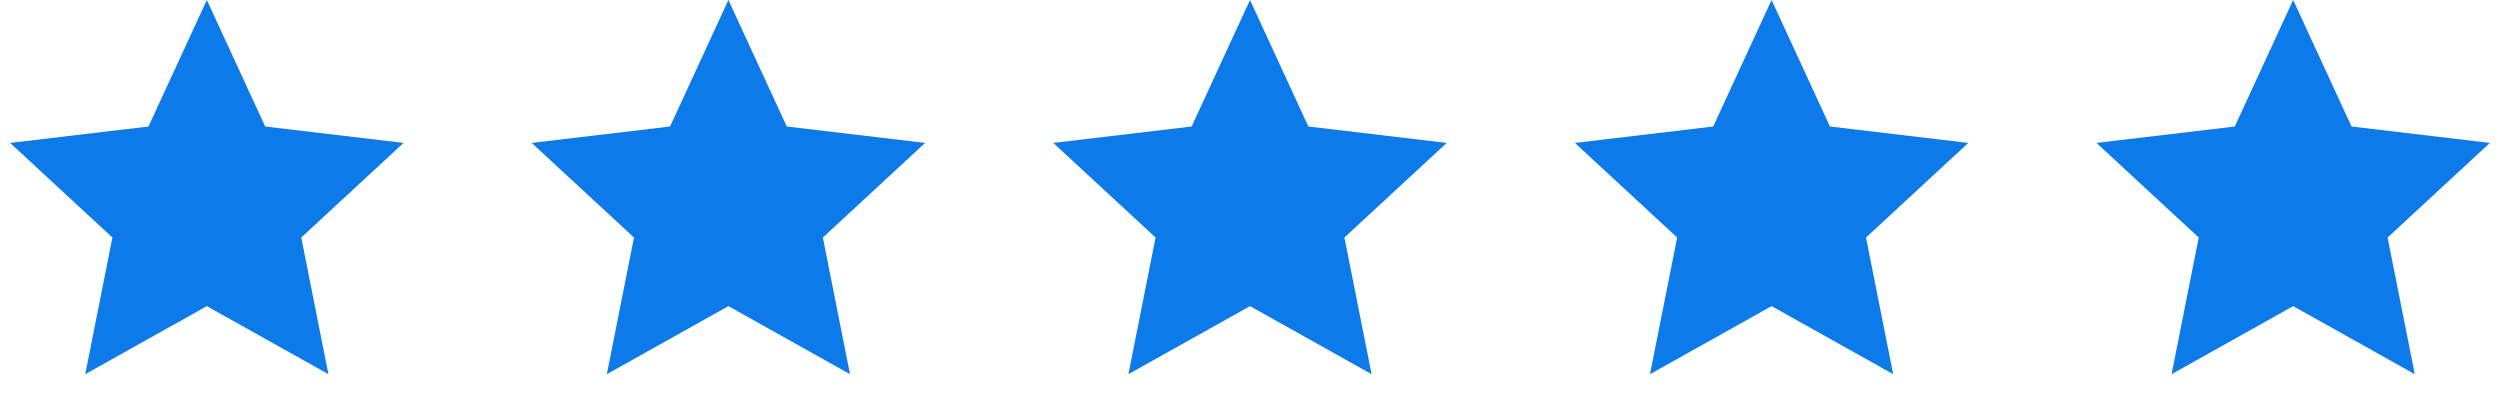
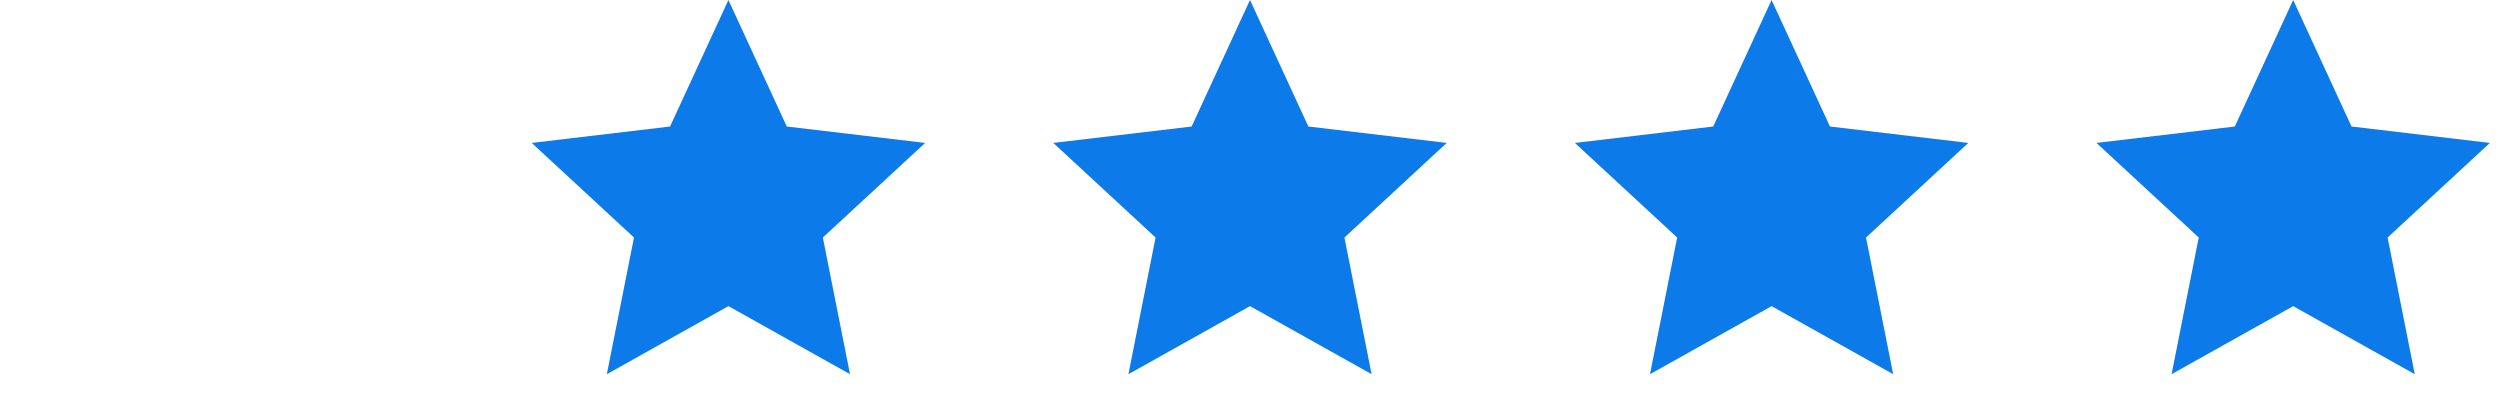
<svg xmlns="http://www.w3.org/2000/svg" width="139" height="23" viewBox="0 0 139 23" fill="none">
-   <path d="M11.5 0L14.745 7.034L22.437 7.946L16.75 13.206L18.259 20.804L11.5 17.02L4.74 20.804L6.25 13.206L0.563 7.946L8.255 7.034L11.5 0Z" fill="#0C7AE8" />
  <path d="M40.5 0L43.745 7.034L51.437 7.946L45.75 13.206L47.26 20.804L40.5 17.02L33.74 20.804L35.25 13.206L29.563 7.946L37.255 7.034L40.5 0Z" fill="#0C7AE8" />
  <path d="M69.5 0L72.745 7.034L80.437 7.946L74.75 13.206L76.26 20.804L69.5 17.02L62.74 20.804L64.25 13.206L58.563 7.946L66.255 7.034L69.5 0Z" fill="#0C7AE8" />
  <path d="M98.5 0L101.745 7.034L109.437 7.946L103.75 13.206L105.26 20.804L98.5 17.02L91.74 20.804L93.25 13.206L87.563 7.946L95.255 7.034L98.5 0Z" fill="#0C7AE8" />
  <path d="M127.5 0L130.745 7.034L138.437 7.946L132.75 13.206L134.26 20.804L127.5 17.02L120.74 20.804L122.25 13.206L116.563 7.946L124.255 7.034L127.5 0Z" fill="#0C7AE8" />
</svg>